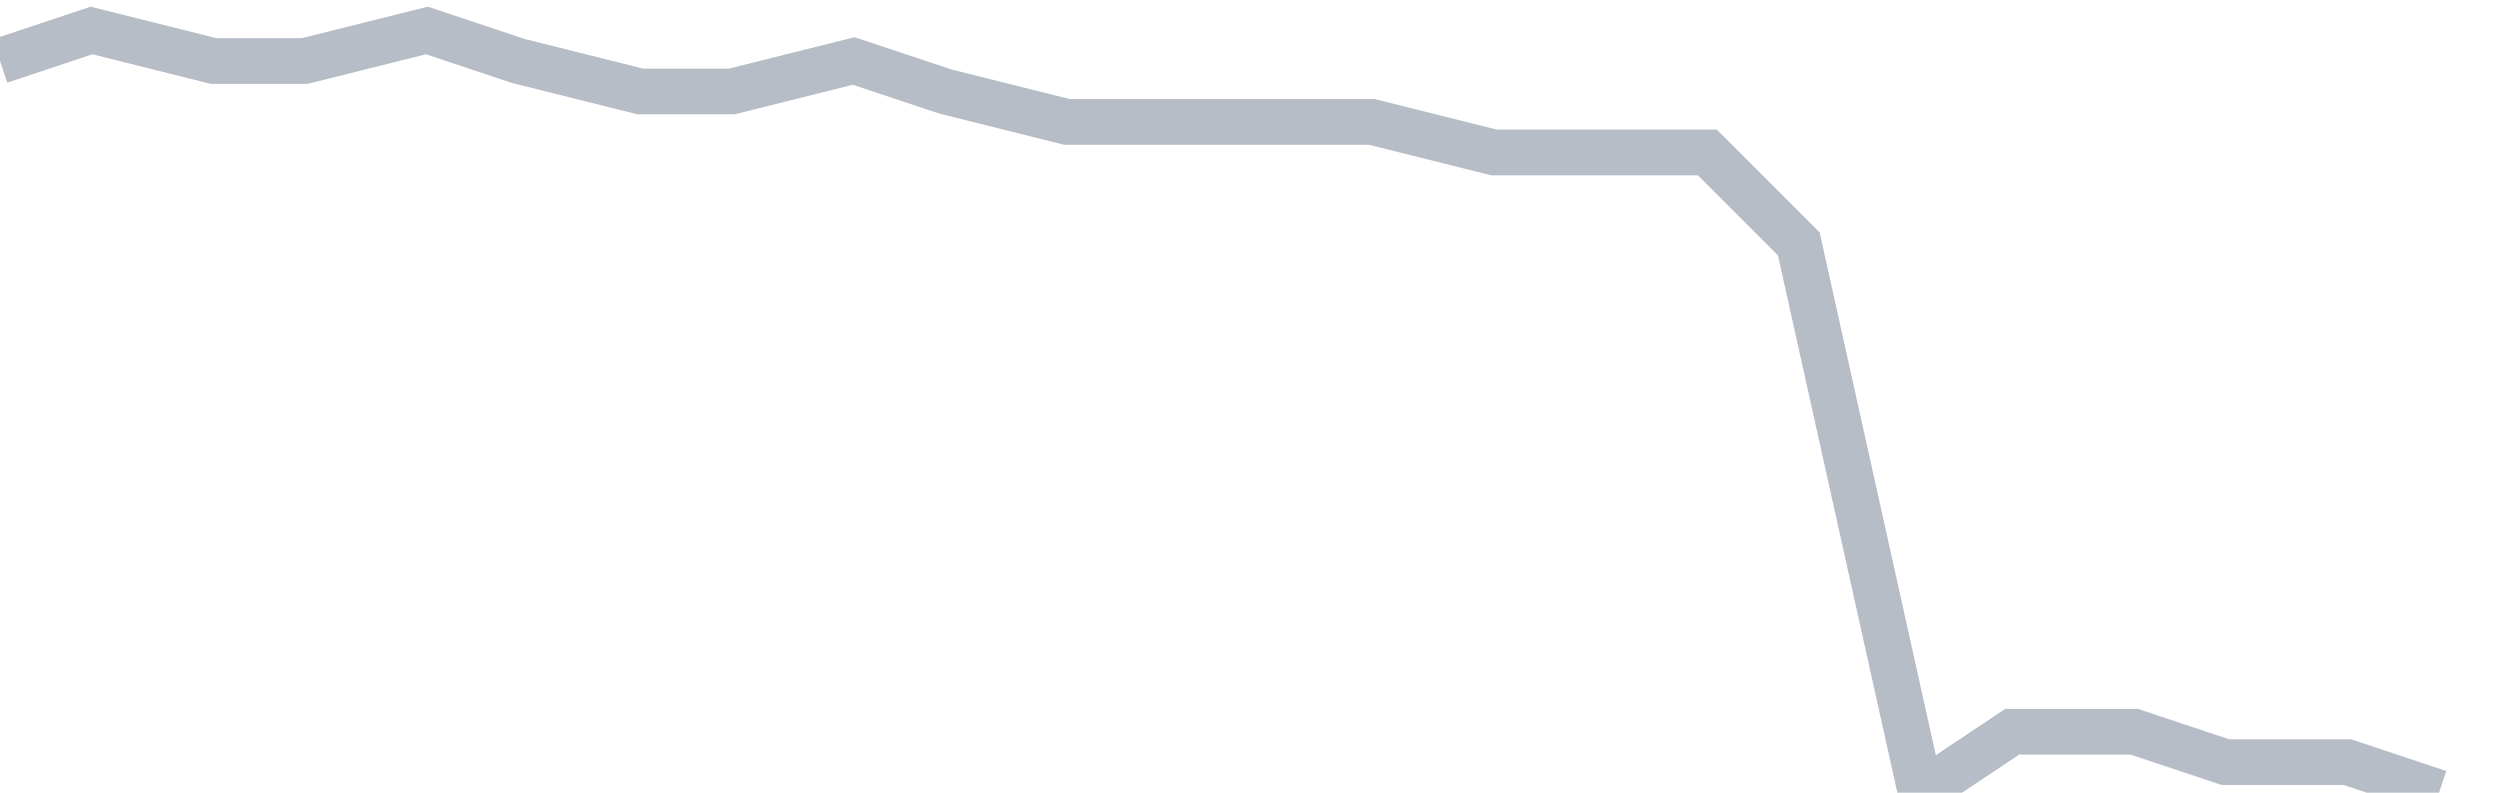
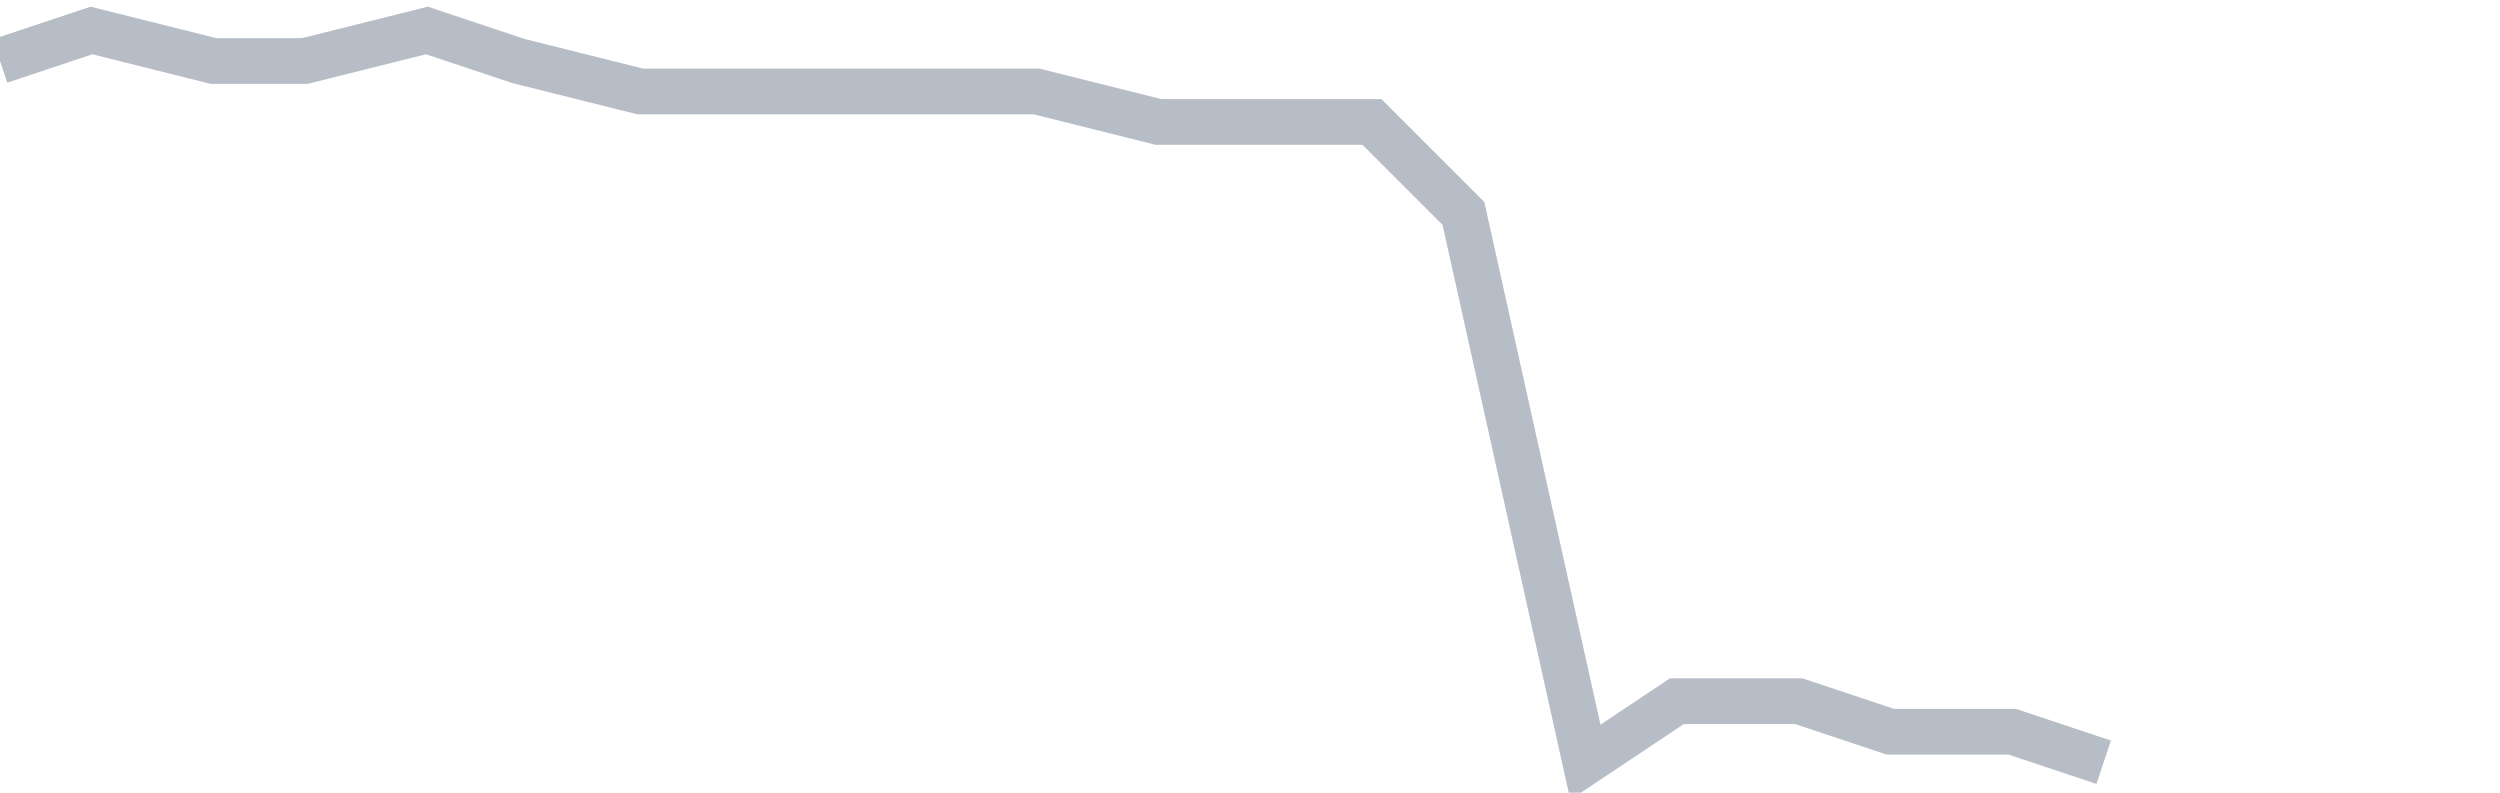
<svg xmlns="http://www.w3.org/2000/svg" width="82" height="26" fill="none">
-   <path d="M0 2l3-1 4 1h3l4-1 3 1 4 1h3l4-1 3 1 4 1h10l4 1h7l3 3 4 18 3-2h4l3 1h4l3 1" stroke="#B7BDC6" stroke-width="1.5" />
+   <path d="M0 2l3-1 4 1h3l4-1 3 1 4 1h3h10l4 1h7l3 3 4 18 3-2h4l3 1h4l3 1" stroke="#B7BDC6" stroke-width="1.5" />
</svg>